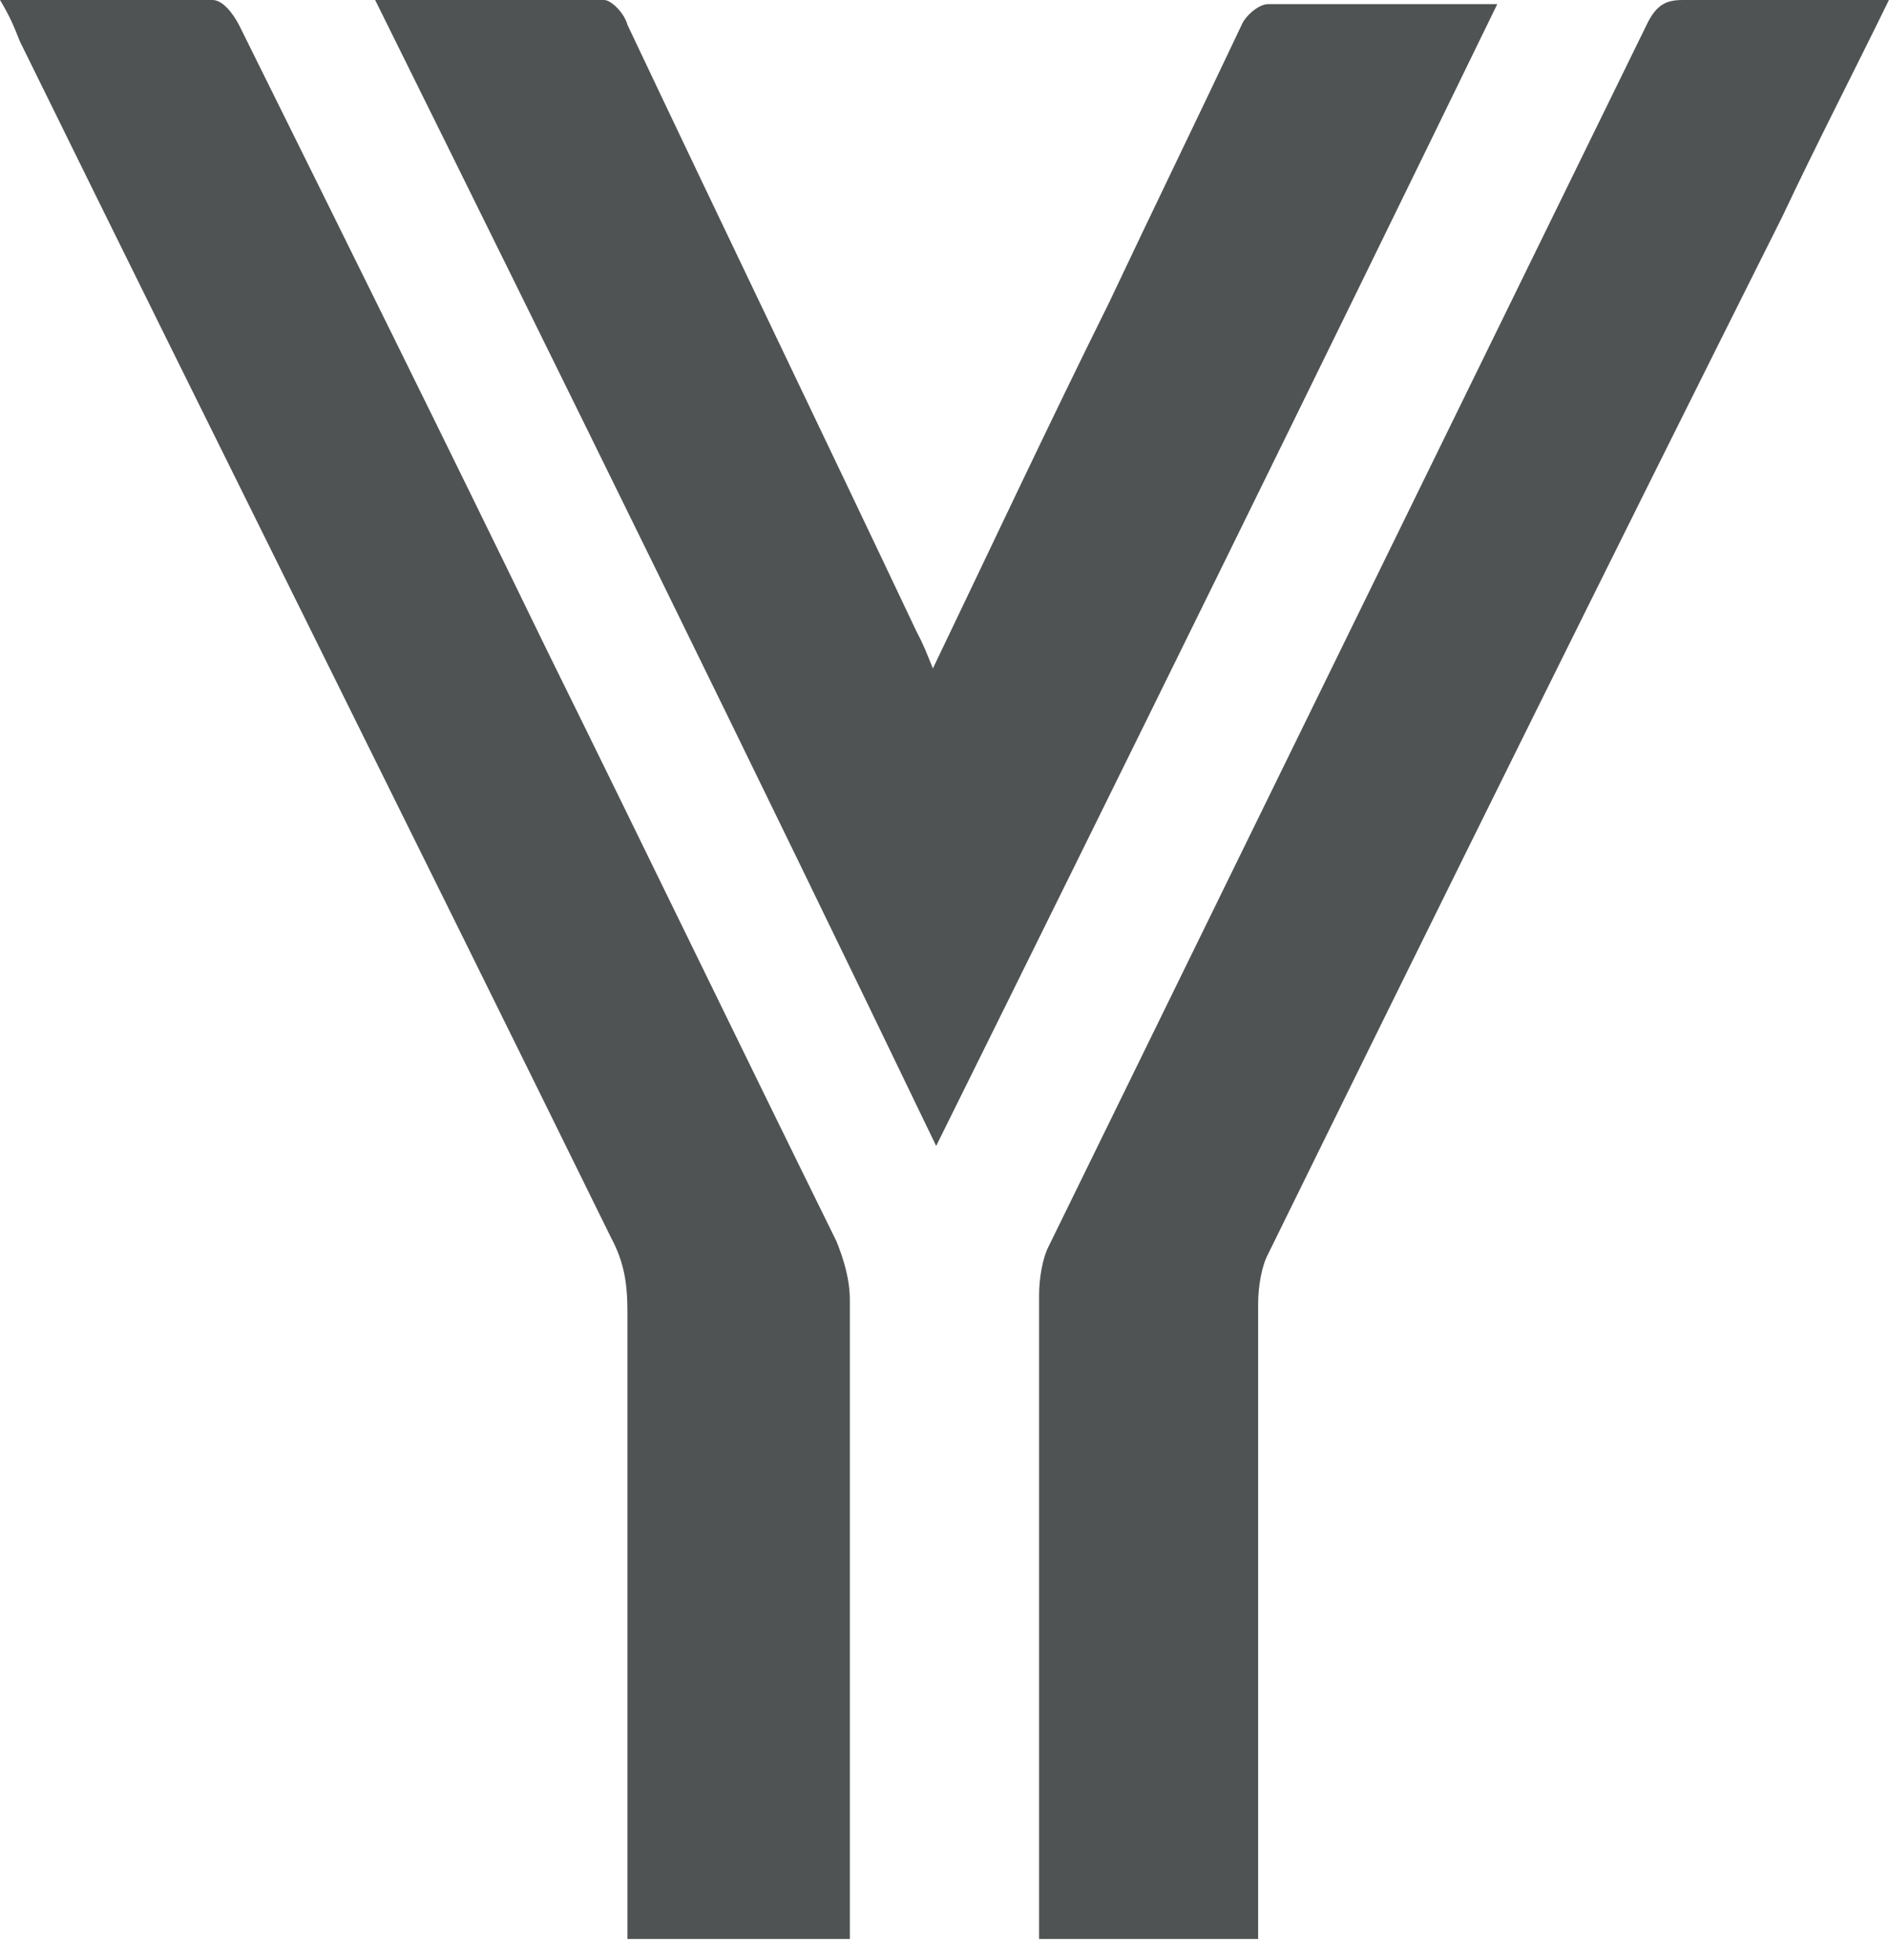
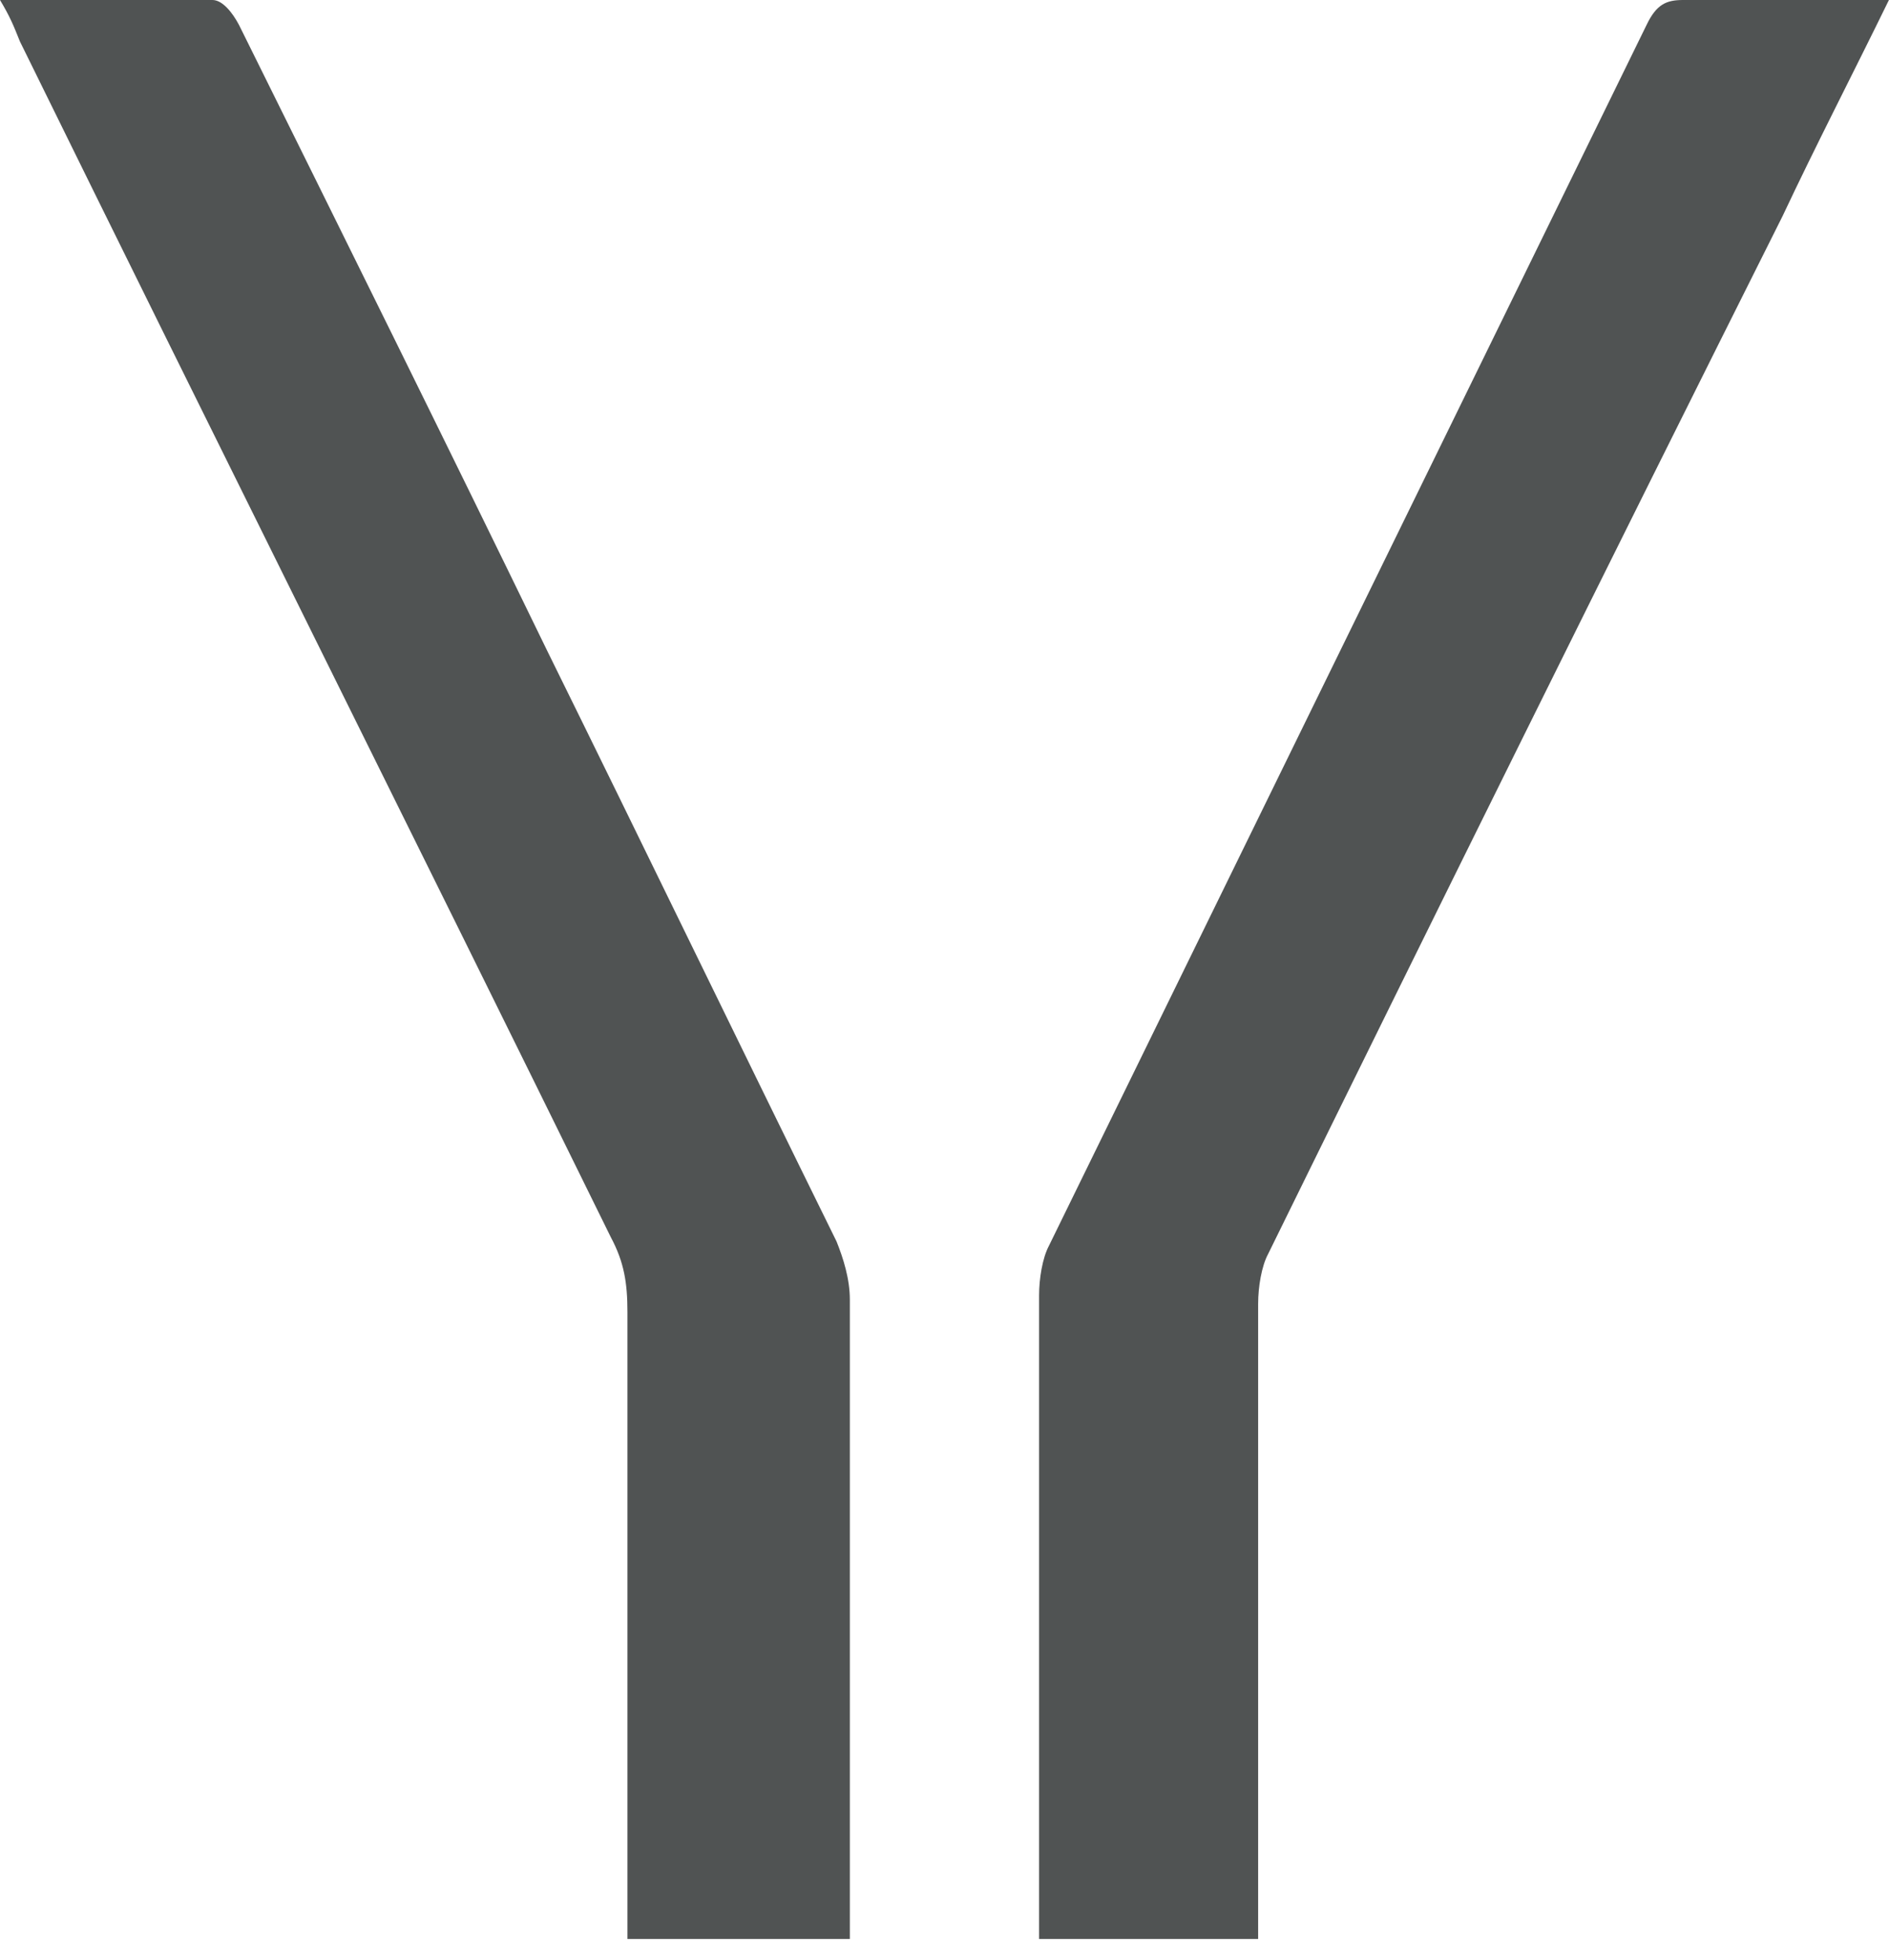
<svg xmlns="http://www.w3.org/2000/svg" width="27" height="28" viewBox="0 0 27 28" fill="none">
  <path d="M0 0C1.091 0 2.04 0 3.037 0C3.179 0 3.322 0.178 3.416 0.356C4.887 3.322 6.358 6.288 7.829 9.314C9.205 12.102 10.582 14.949 11.957 17.738C12.052 17.975 12.147 18.271 12.147 18.568C12.147 21.475 12.147 24.322 12.147 27.229C12.147 27.407 12.147 27.526 12.147 27.704C11.103 27.704 10.012 27.704 8.968 27.704C8.968 27.526 8.968 27.348 8.968 27.229C8.968 24.382 8.968 21.534 8.968 18.746C8.968 18.331 8.921 18.034 8.731 17.678C5.931 11.983 3.084 6.288 0.285 0.593C0.19 0.356 0.142 0.237 0 0Z" fill="#505353" />
  <path d="M26.999 0C26.477 1.068 25.955 2.076 25.48 3.085C23.013 8.009 20.546 12.992 18.126 17.916C18.031 18.093 17.983 18.39 17.983 18.627C17.983 21.475 17.983 24.322 17.983 27.111C17.983 27.289 17.983 27.467 17.983 27.704C16.939 27.704 15.896 27.704 14.852 27.704C14.852 27.526 14.852 27.407 14.852 27.229C14.852 24.322 14.852 21.416 14.852 18.509C14.852 18.271 14.899 17.975 14.994 17.797C17.841 11.983 20.688 6.17 23.535 0.356C23.677 0.059 23.82 0 24.057 0C25.006 0 25.955 0 26.999 0Z" fill="#505353" />
-   <path d="M5.362 0C6.549 0 7.592 0 8.636 0C8.731 0 8.921 0.178 8.969 0.356C10.345 3.263 11.721 6.11 13.097 9.017C13.192 9.195 13.239 9.314 13.334 9.551C14.188 7.771 14.995 6.051 15.849 4.331C16.466 3.025 17.13 1.661 17.747 0.356C17.794 0.237 17.984 0.059 18.127 0.059C19.17 0.059 20.262 0.059 21.401 0.059C18.743 5.517 16.086 10.915 13.381 16.373C10.724 10.856 8.067 5.458 5.362 0Z" fill="#505353" />
</svg>